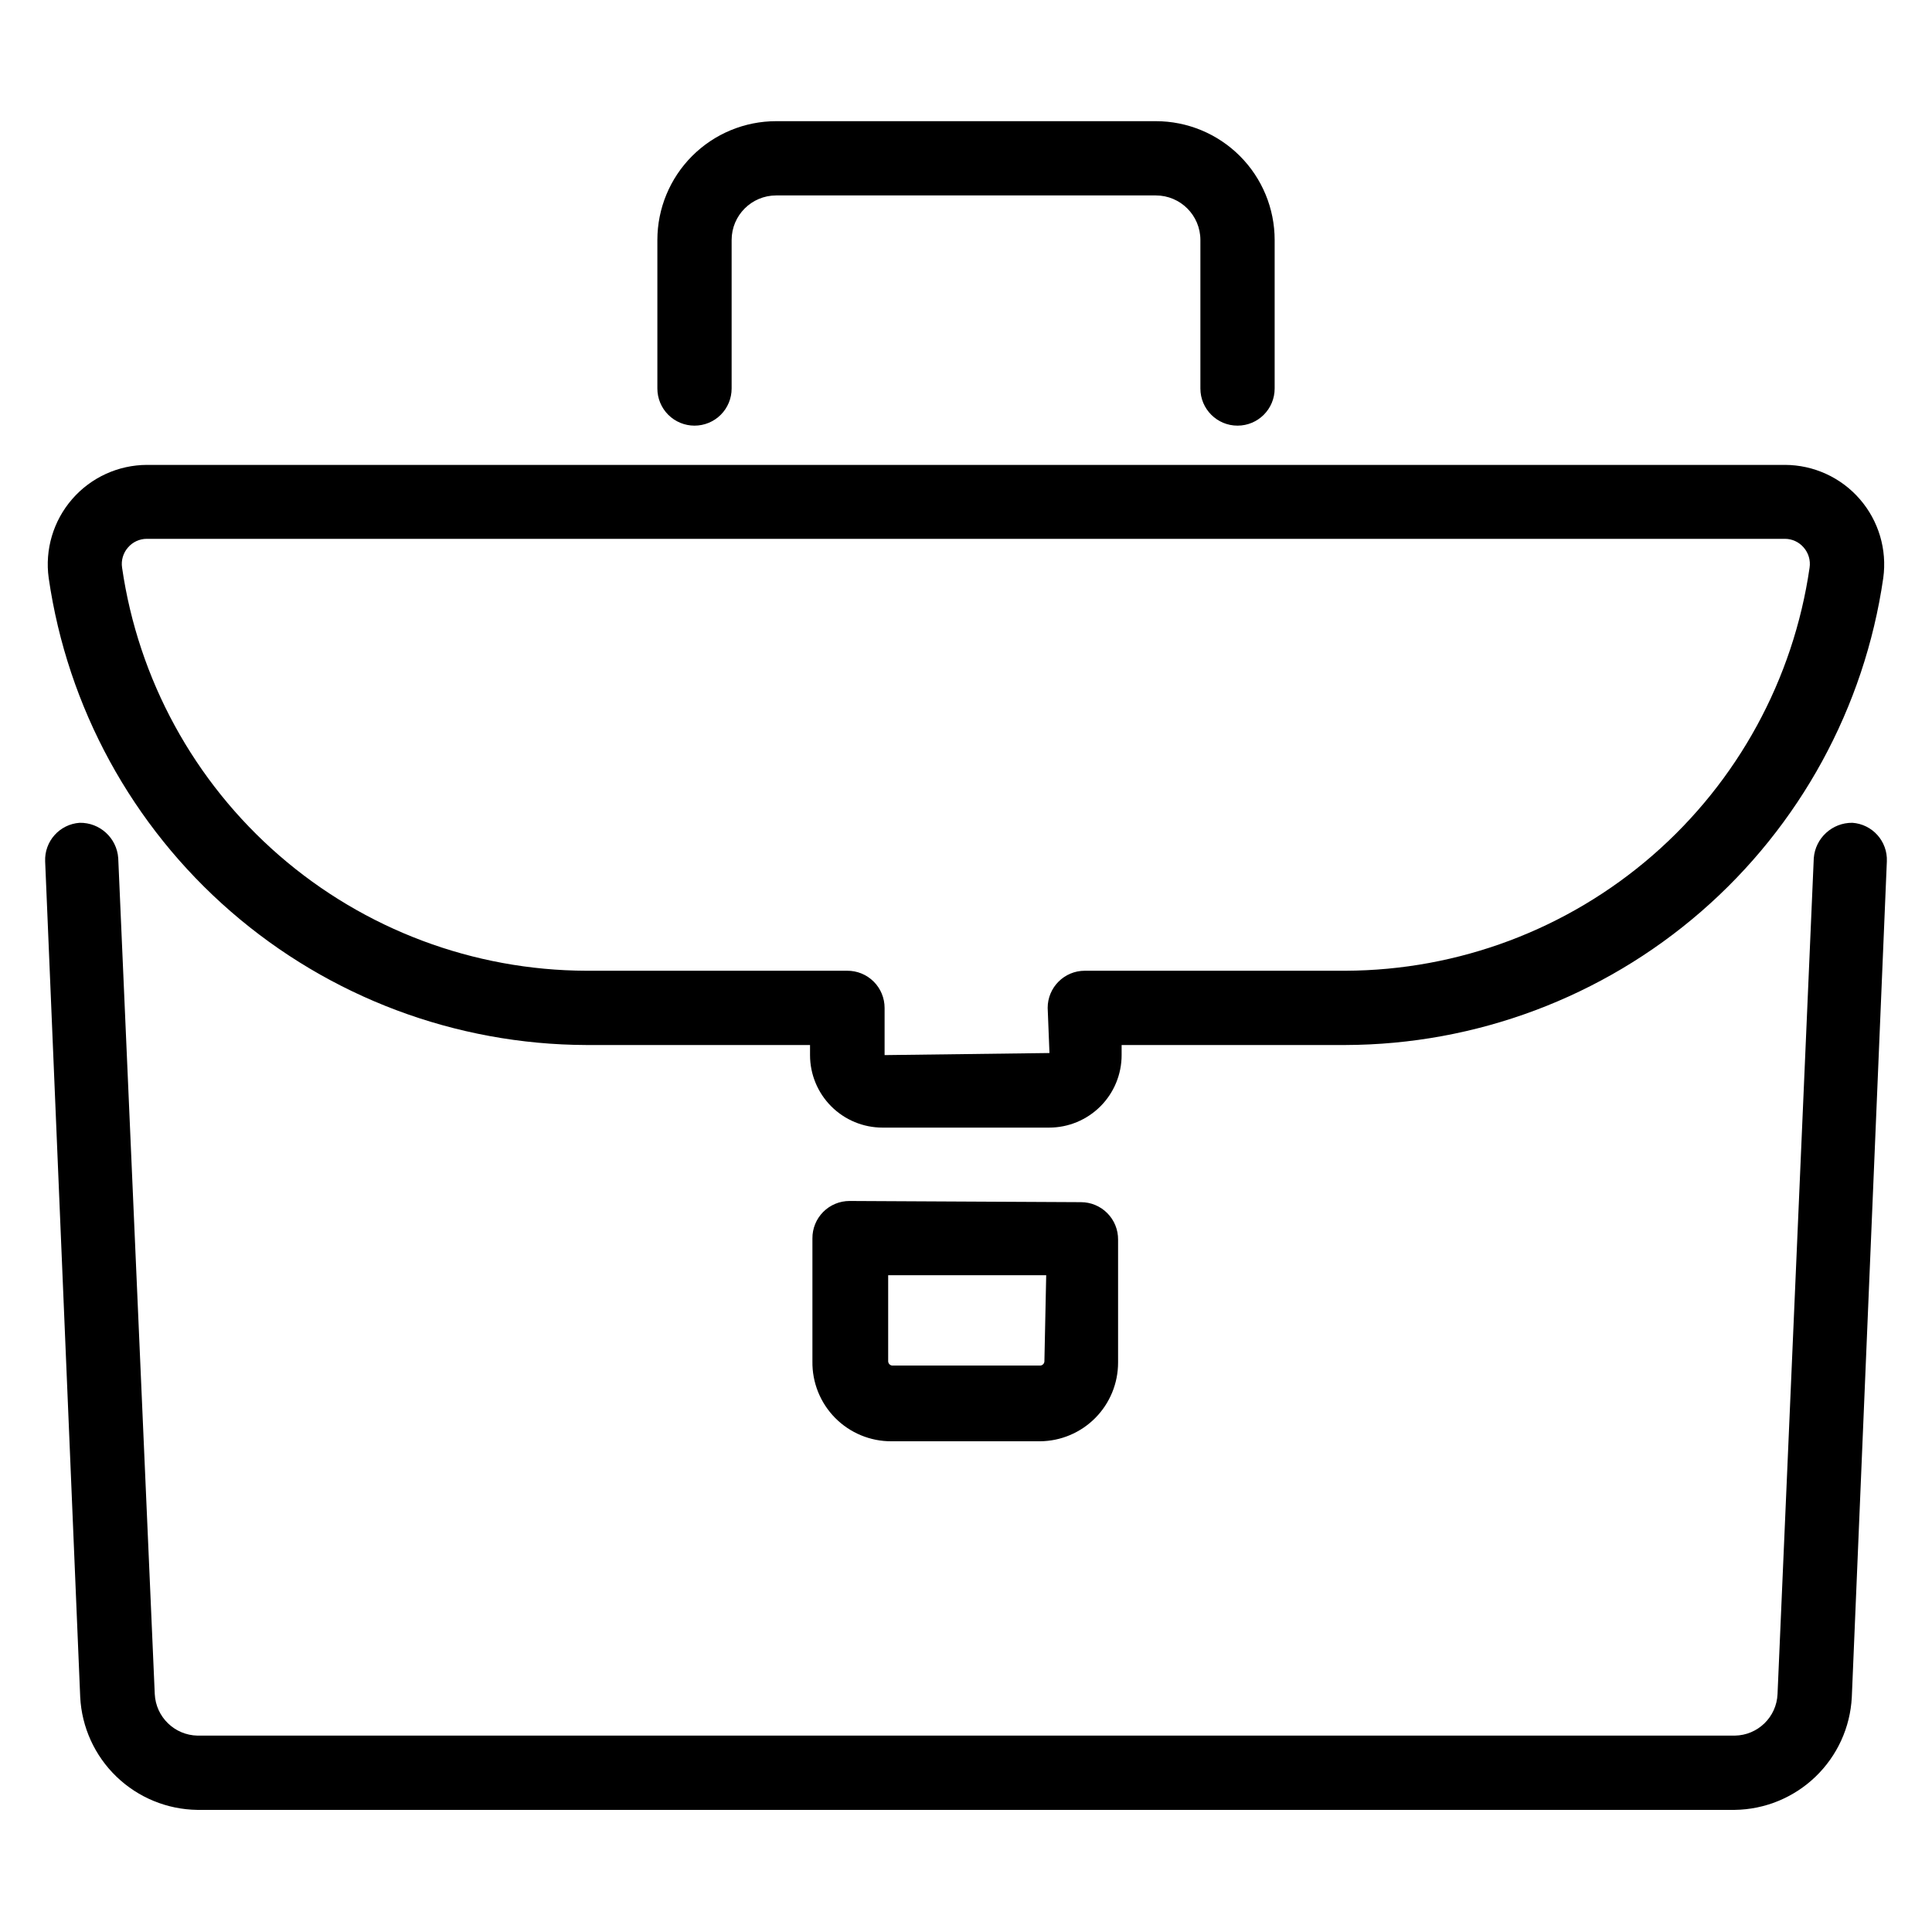
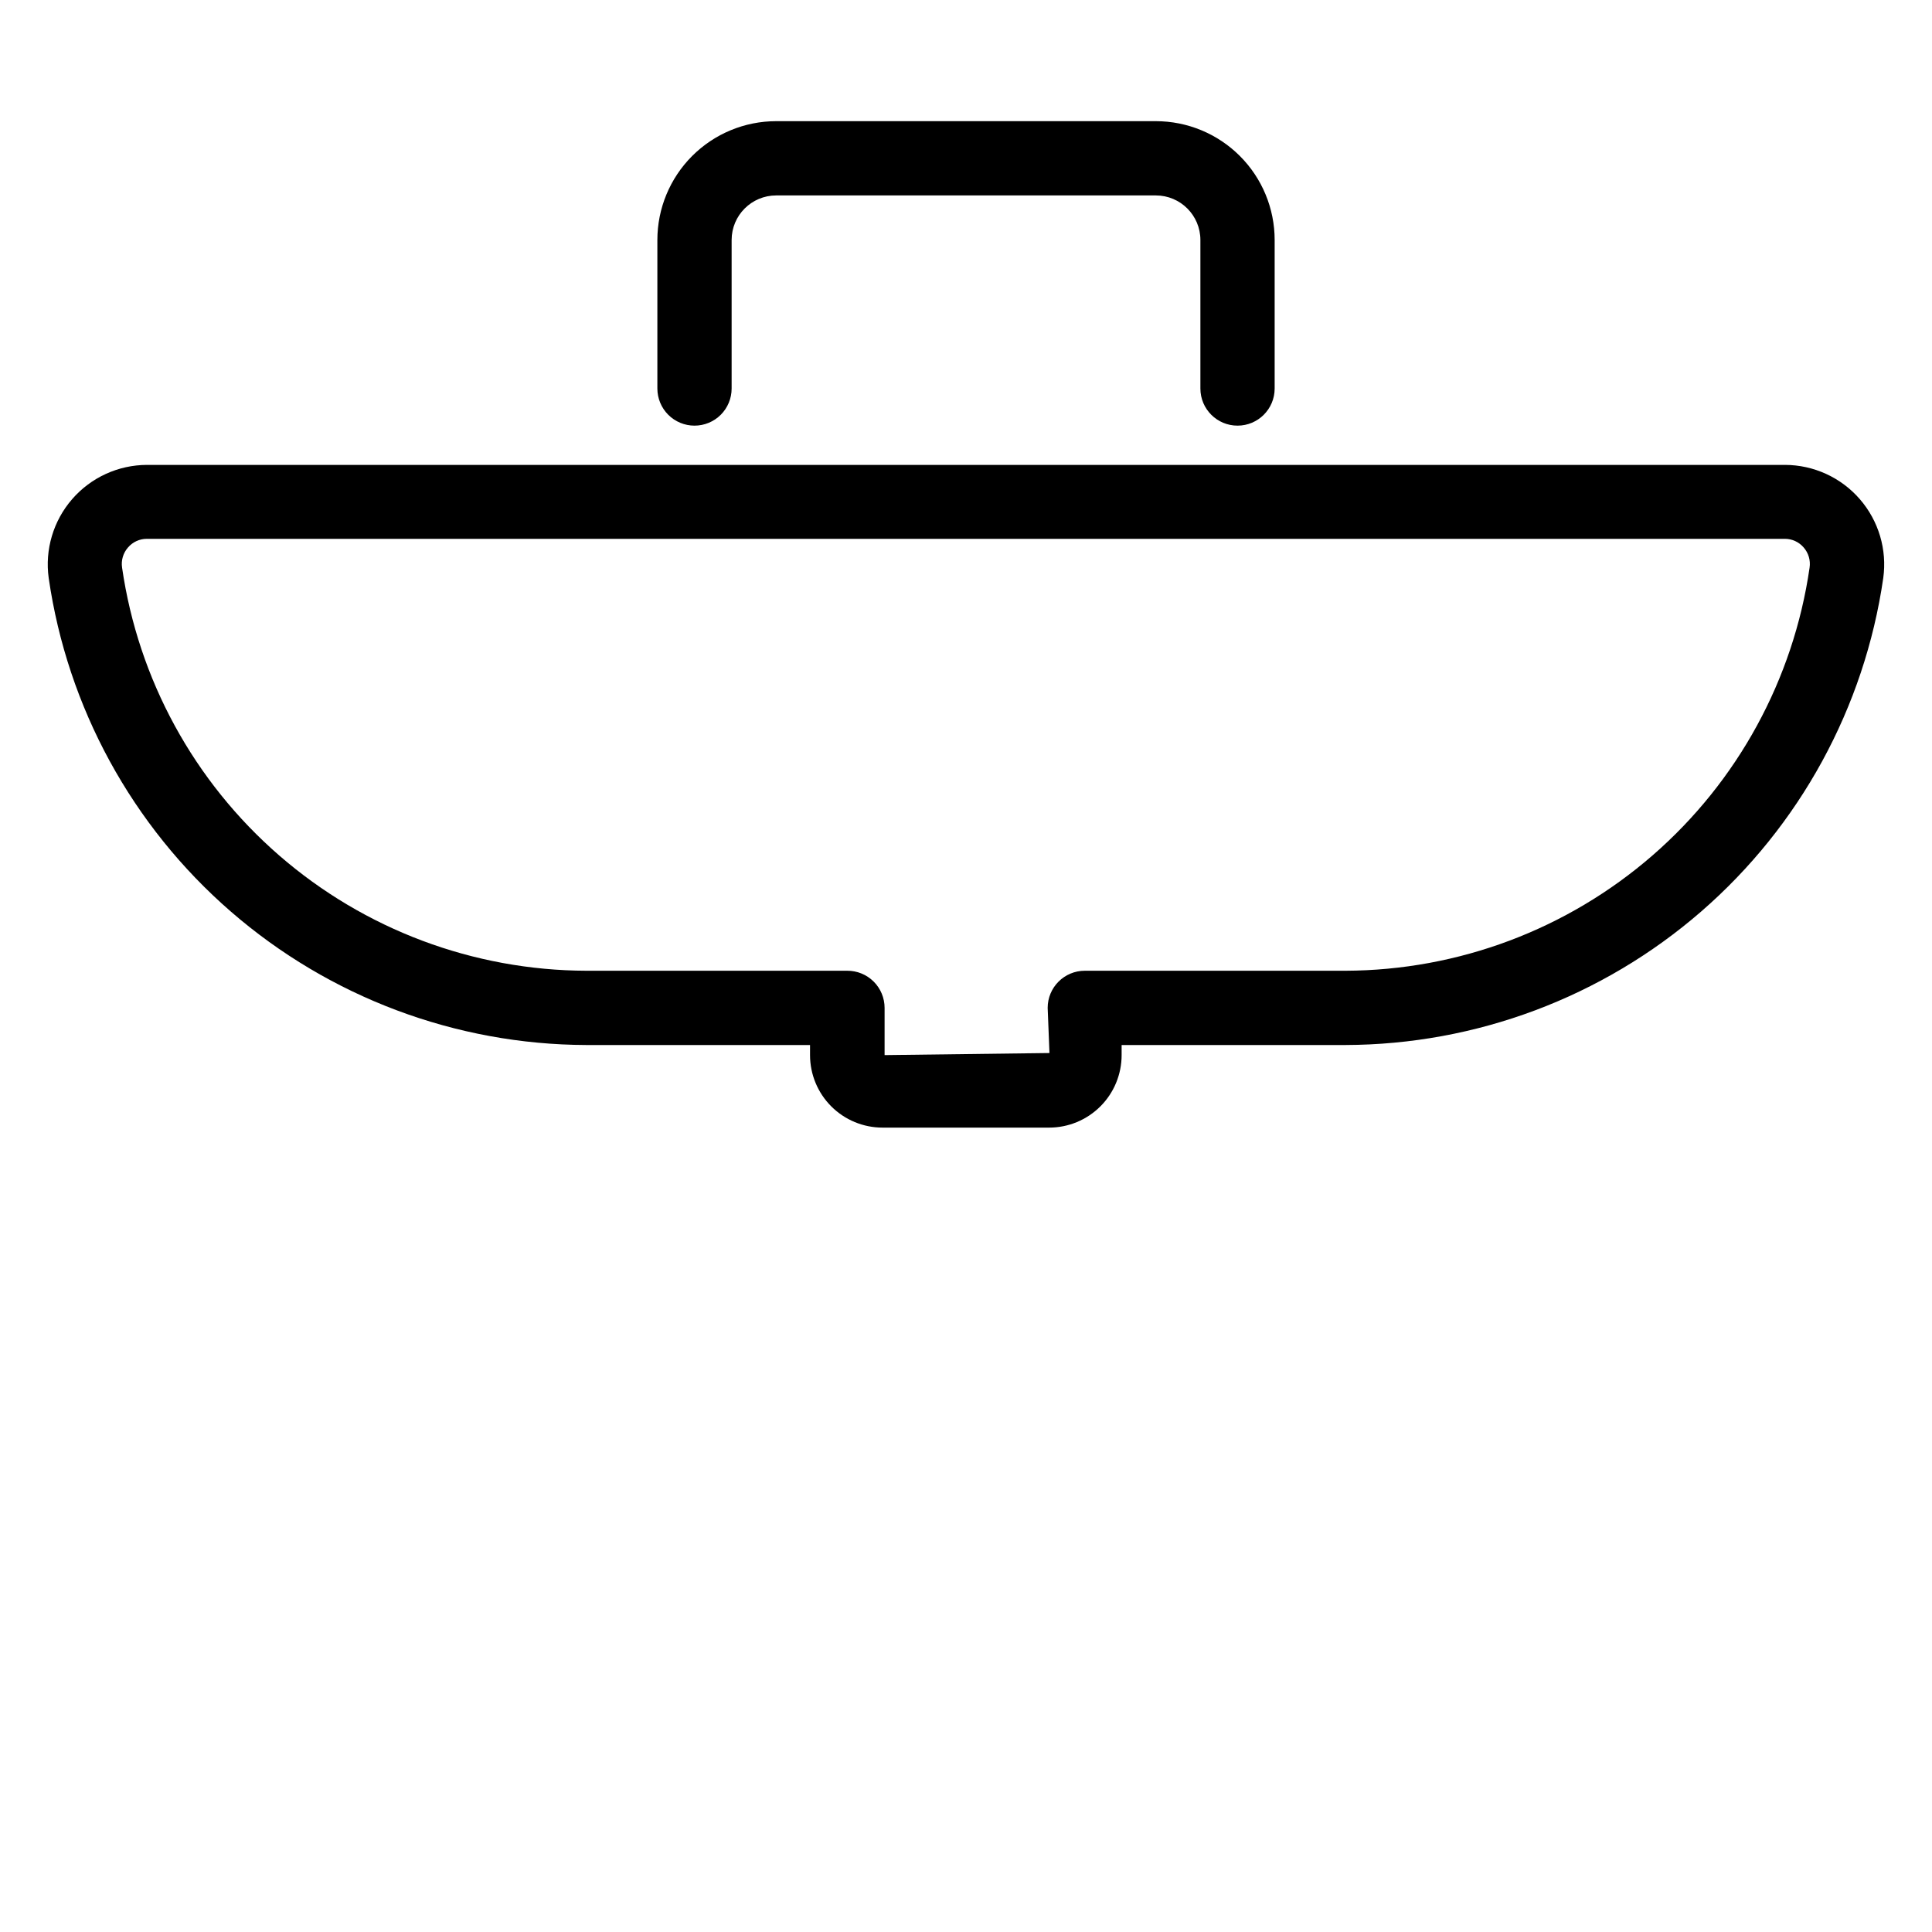
<svg xmlns="http://www.w3.org/2000/svg" fill="#000000" width="800px" height="800px" version="1.1" viewBox="144 144 512 512">
  <g>
    <path d="m299.39 420.94h59.277v2.676c0 5.094 2.023 9.98 5.625 13.582 3.602 3.602 8.488 5.629 13.582 5.629h44.16c5.094 0 9.98-2.027 13.582-5.629 3.602-3.602 5.625-8.488 5.625-13.582v-2.676h59.277c34.656-0.094 68.121-12.645 94.293-35.363s43.305-54.086 48.27-88.383c1.047-7.543-1.219-15.168-6.215-20.918-4.992-5.75-12.227-9.059-19.84-9.074h-434.06c-7.617 0.016-14.852 3.324-19.844 9.074-4.996 5.75-7.262 13.375-6.215 20.918 4.965 34.281 22.086 65.641 48.238 88.355 26.156 22.719 59.605 35.277 94.246 35.391zm-121.46-131.86c1.238-1.449 3.051-2.281 4.957-2.285h434.14c1.906 0.004 3.719 0.836 4.957 2.285 1.289 1.465 1.867 3.422 1.574 5.352-4.281 29.59-19.055 56.656-41.625 76.266-22.57 19.605-51.438 30.453-81.336 30.559h-69.113c-5.438 0-9.84 4.406-9.84 9.84l0.473 11.965-43.691 0.551v-12.516c0-2.621-1.047-5.137-2.91-6.984-1.863-1.848-4.387-2.875-7.008-2.856h-69.117c-29.91-0.086-58.797-10.926-81.383-30.535-22.586-19.609-37.371-46.684-41.656-76.289-0.293-1.93 0.285-3.887 1.574-5.352z" />
-     <path d="m634.9 362.05c-5.344-0.059-9.816 4.039-10.23 9.367l-9.605 221.52c-0.25 6.102-5.231 10.941-11.336 11.02h-407.38c-6.09-0.117-11.047-4.934-11.336-11.02l-9.68-221.52c-0.379-5.348-4.875-9.465-10.234-9.367-5.312 0.379-9.359 4.914-9.133 10.234l9.289 221.44c0.398 7.992 3.828 15.535 9.59 21.09 5.762 5.559 13.422 8.711 21.426 8.824h407.46c7.992-0.109 15.641-3.254 21.398-8.793 5.762-5.539 9.199-13.062 9.617-21.043l9.289-221.52c0.227-5.32-3.82-9.855-9.133-10.234z" />
-     <path d="m369.14 462.27c-2.625 0-5.141 1.047-6.988 2.91s-2.875 4.387-2.852 7.008v32.59c-0.086 5.602 2.086 11 6.023 14.984 3.941 3.984 9.312 6.215 14.914 6.191h39.363c5.504-0.039 10.77-2.258 14.648-6.164s6.055-9.191 6.055-14.695v-32.59c0.02-2.625-1.008-5.148-2.856-7.008-1.848-1.863-4.363-2.91-6.984-2.91zm51.641 42.352c0.047 0.625-0.402 1.18-1.023 1.262h-39.359c-0.621-0.082-1.07-0.637-1.023-1.262v-22.672h41.879z" />
    <path d="m328.05 256.8c2.609 0 5.113-1.035 6.961-2.879 1.844-1.848 2.879-4.352 2.879-6.961v-39.359c0-6.519 5.289-11.809 11.809-11.809h100.61c6.519 0 11.809 5.289 11.809 11.809v39.359c0 5.438 4.406 9.84 9.84 9.84 5.434 0 9.84-4.402 9.84-9.84v-39.359c0-8.352-3.316-16.359-9.223-22.266-5.906-5.902-13.914-9.223-22.266-9.223h-100.61c-8.352 0-16.359 3.32-22.266 9.223-5.902 5.906-9.223 13.914-9.223 22.266v39.359c0 2.609 1.039 5.113 2.883 6.961 1.848 1.844 4.348 2.879 6.957 2.879z" />
  </g>
</svg>